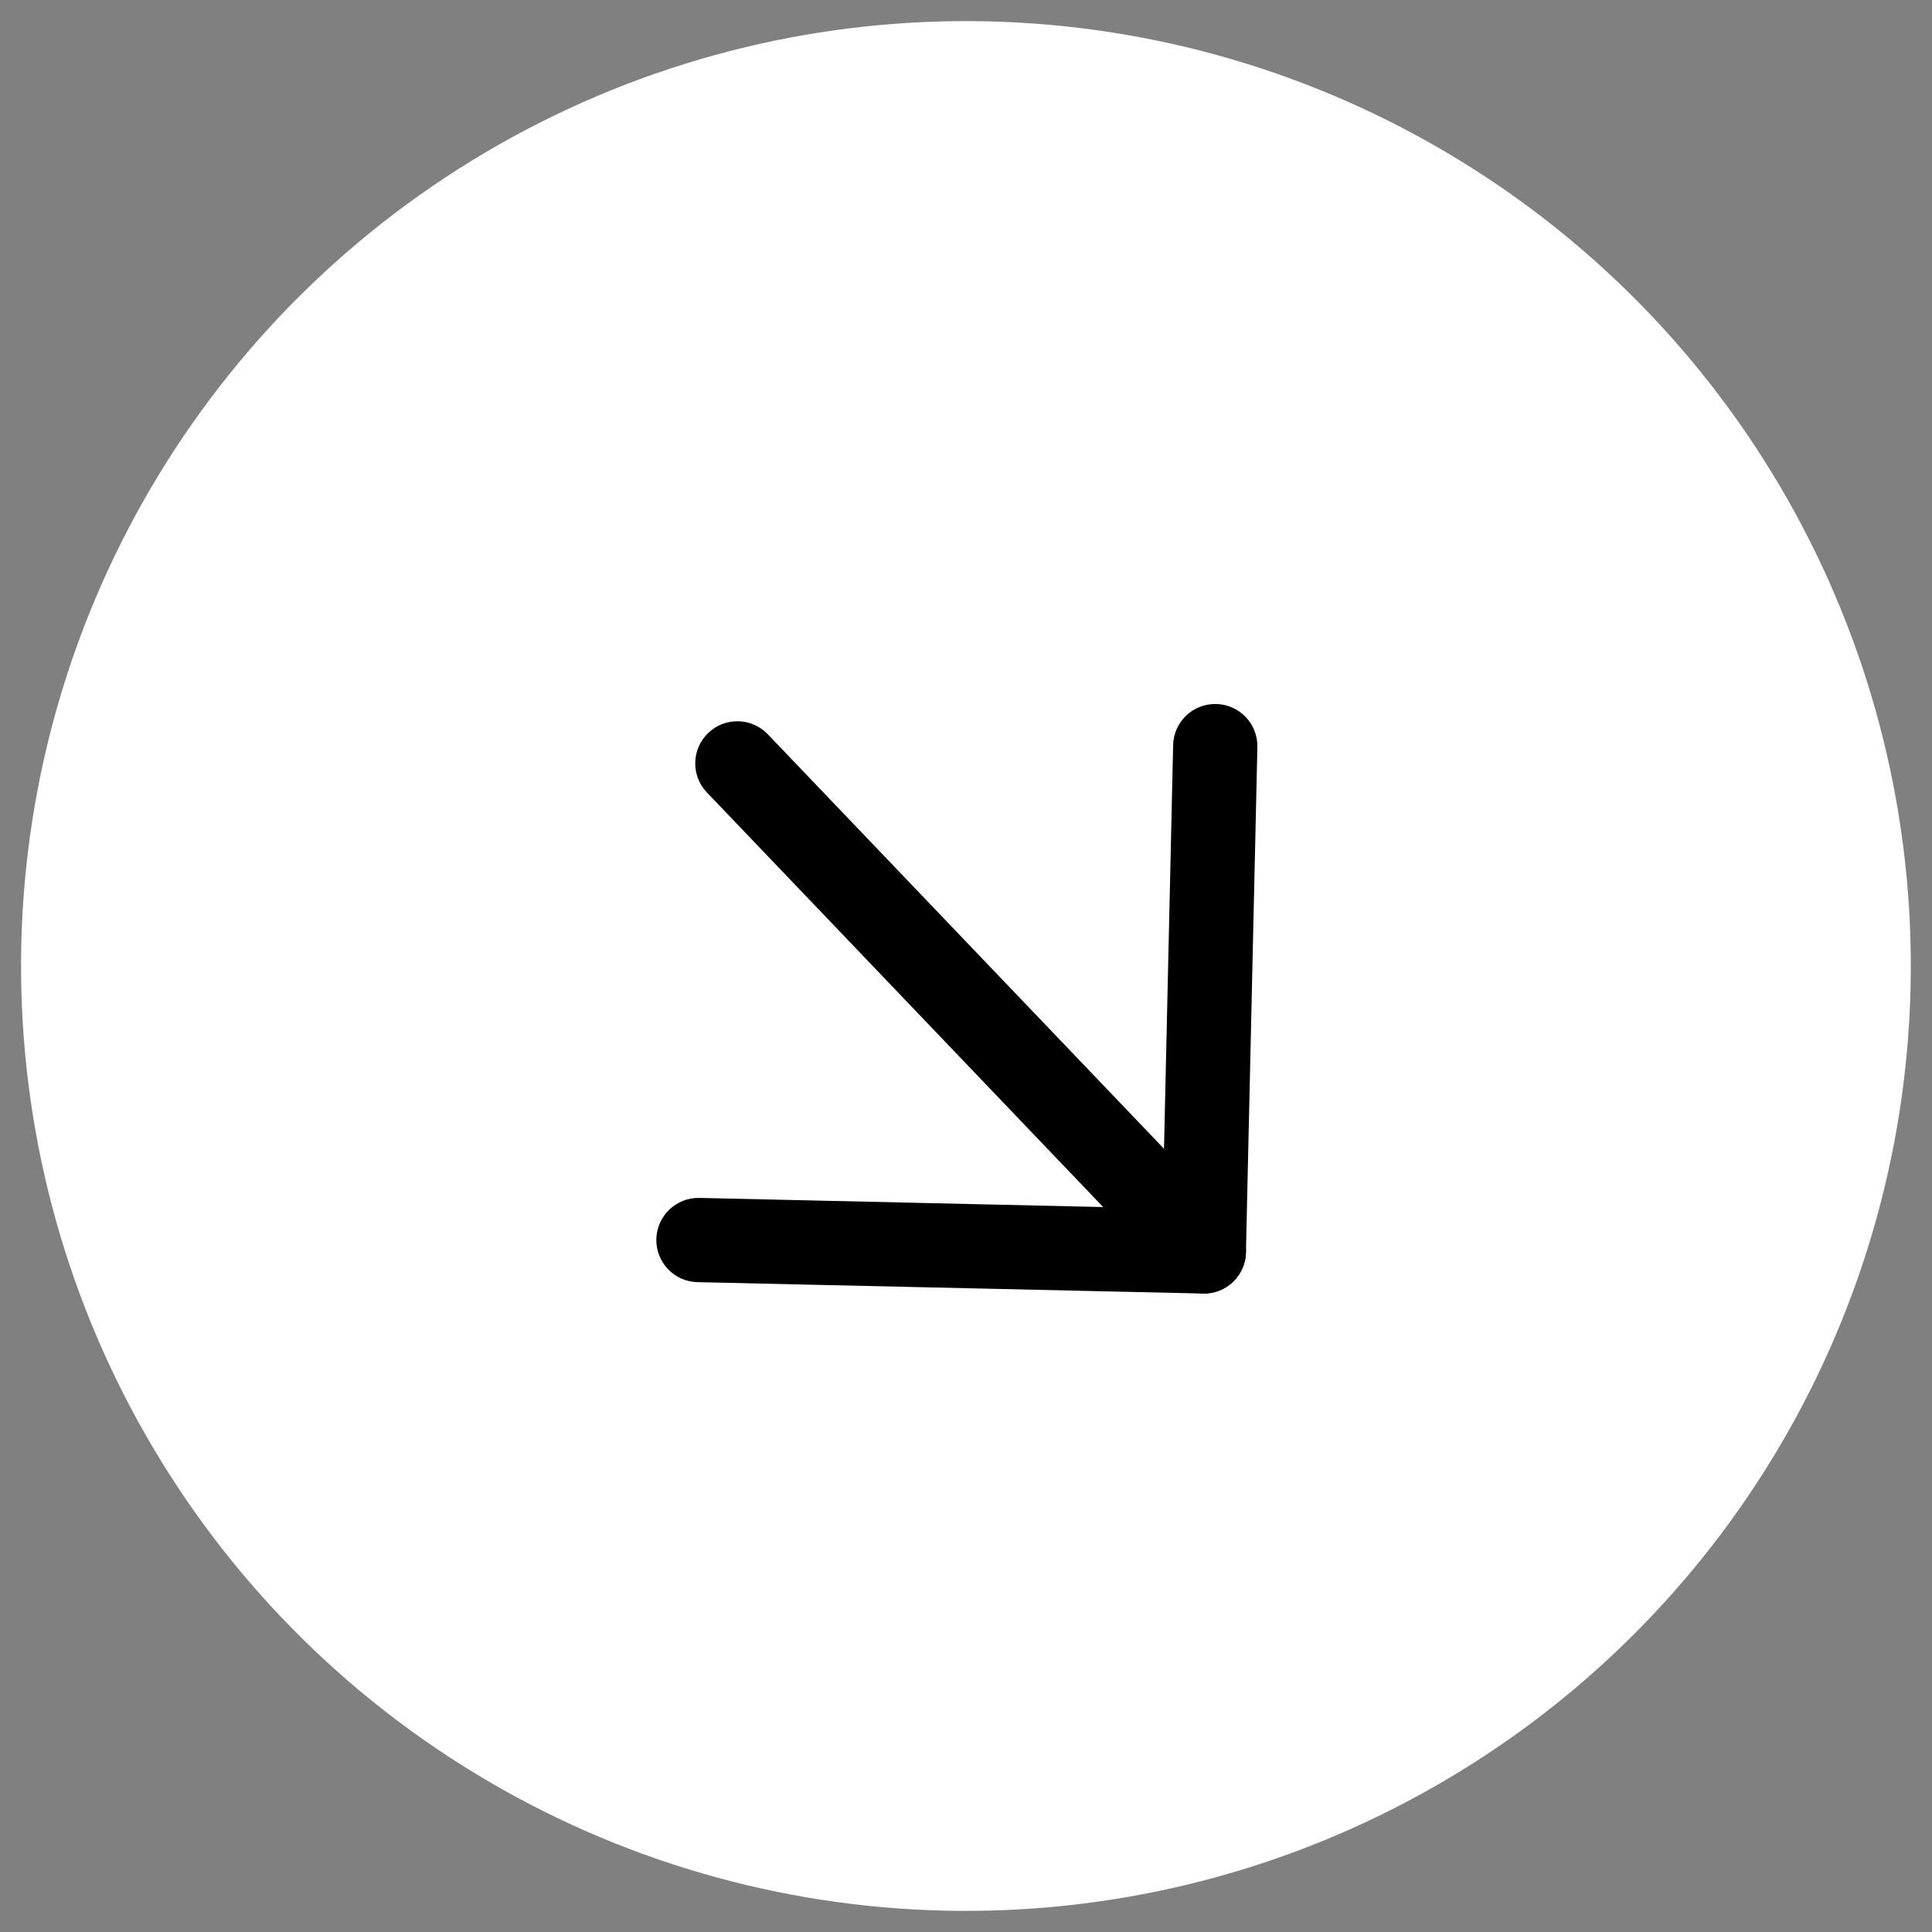
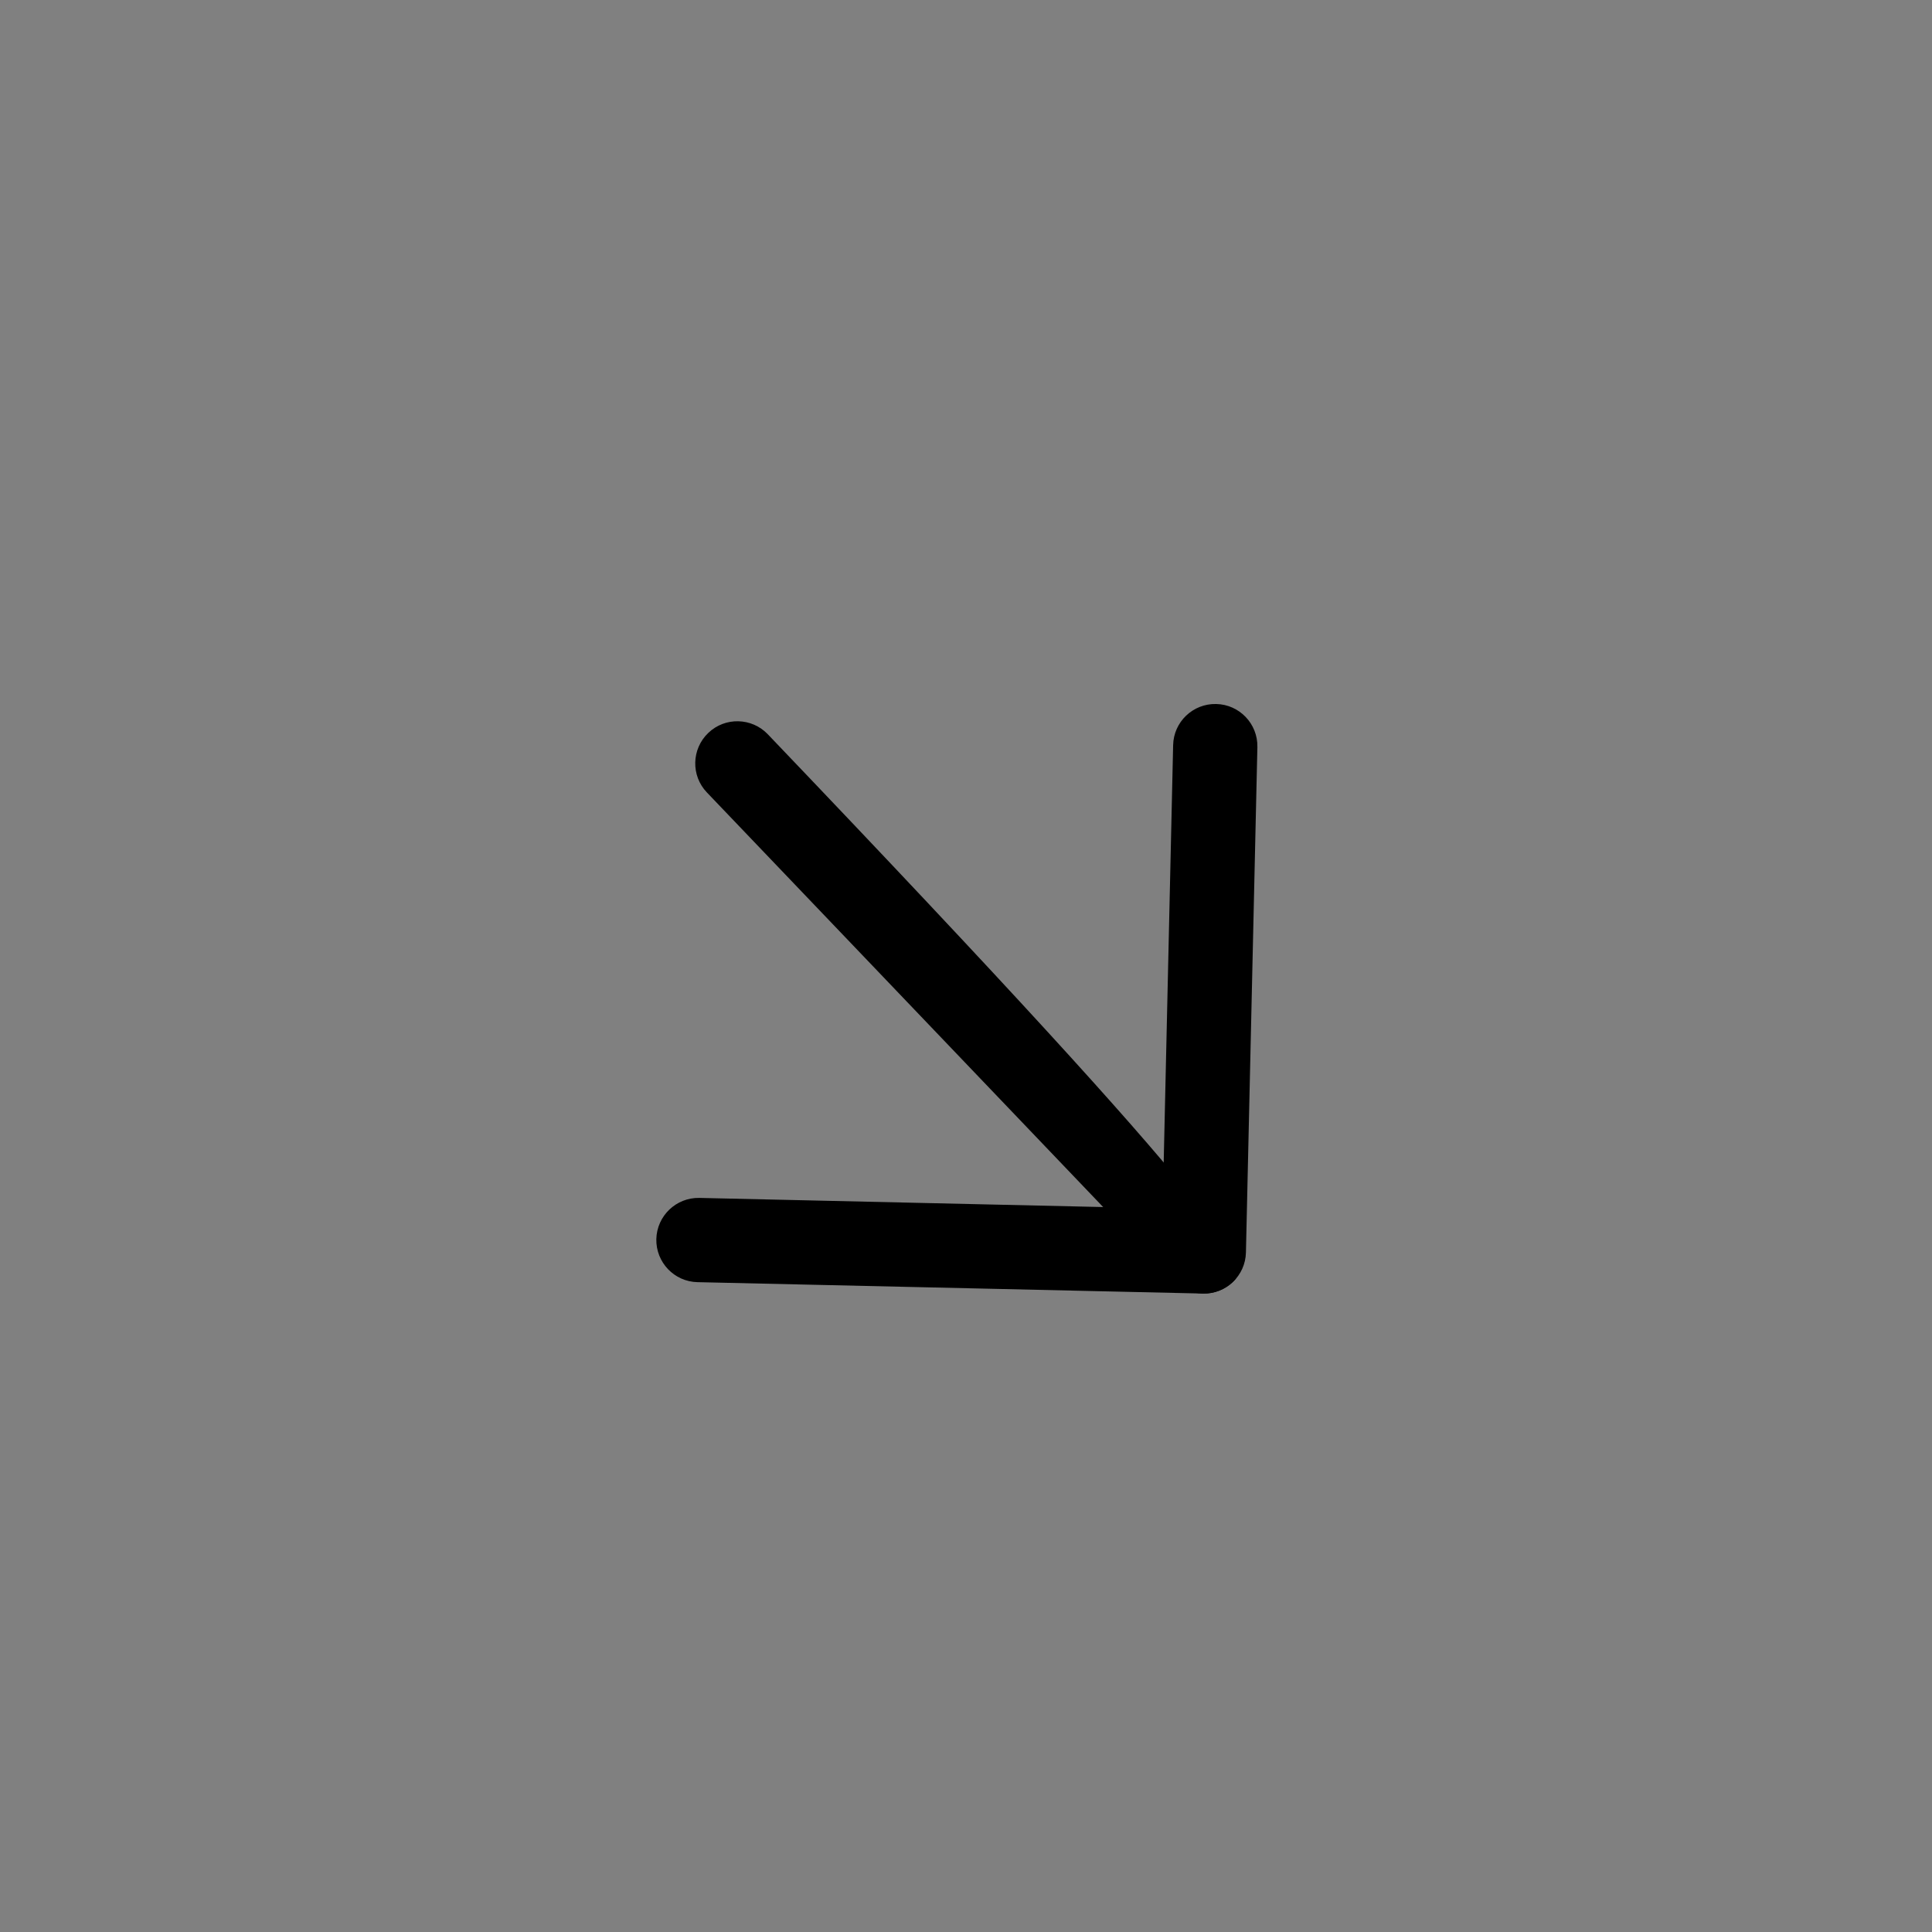
<svg xmlns="http://www.w3.org/2000/svg" width="28" height="28" viewBox="0 0 28 28" fill="none">
  <rect x="0" y="0" width="28" height="28" fill="#808080" stroke="none" />
-   <ellipse cx="13.999" cy="14" rx="13.694" ry="13.694" transform="rotate(1.293 13.999 14)" fill="white" />
-   <path d="M10.265 10.622C10.508 10.389 10.895 10.398 11.128 10.642L17.889 17.715C18.122 17.959 18.113 18.345 17.869 18.578C17.626 18.811 17.239 18.803 17.006 18.559L10.245 11.485C10.012 11.242 10.021 10.855 10.265 10.622Z" fill="black" />
+   <path d="M10.265 10.622C10.508 10.389 10.895 10.398 11.128 10.642C18.122 17.959 18.113 18.345 17.869 18.578C17.626 18.811 17.239 18.803 17.006 18.559L10.245 11.485C10.012 11.242 10.021 10.855 10.265 10.622Z" fill="black" />
  <path d="M17.626 10.203C17.963 10.21 18.23 10.49 18.223 10.827L18.057 18.151C18.05 18.488 17.77 18.755 17.433 18.747L10.109 18.582C9.772 18.575 9.505 18.295 9.512 17.958C9.52 17.621 9.799 17.354 10.136 17.361L16.85 17.513L17.002 10.799C17.009 10.462 17.289 10.195 17.626 10.203Z" fill="black" />
</svg>